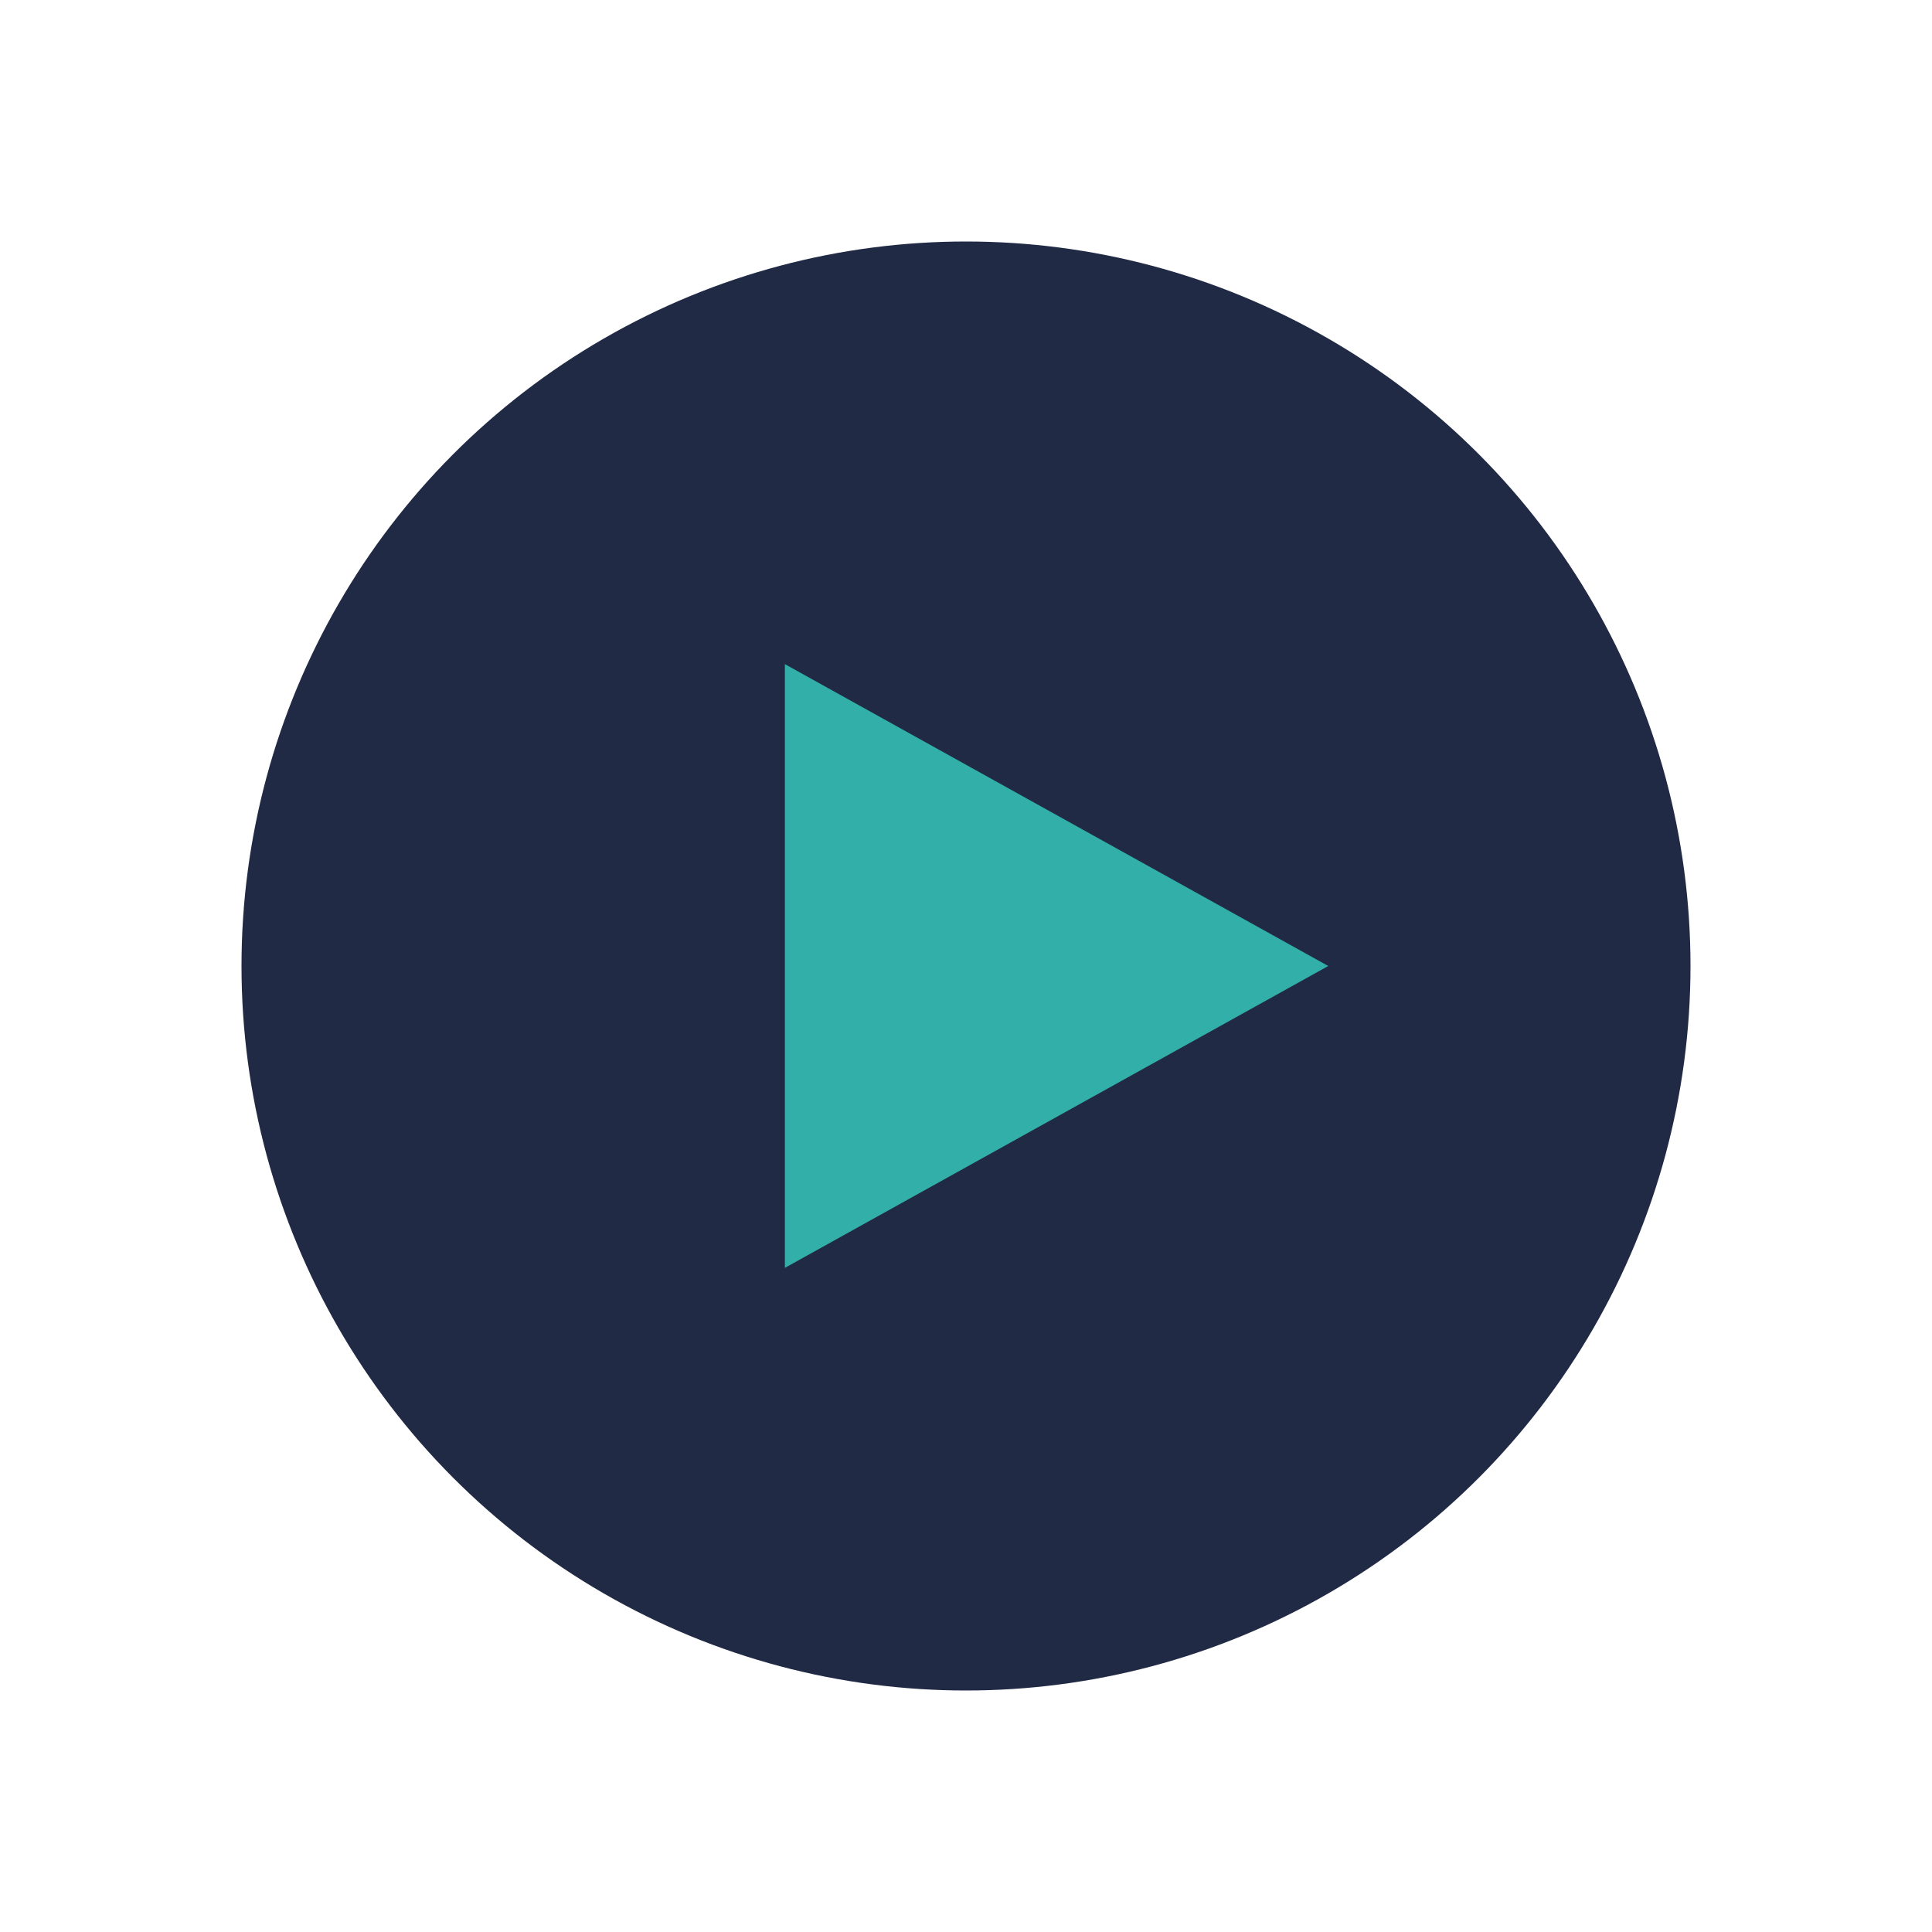
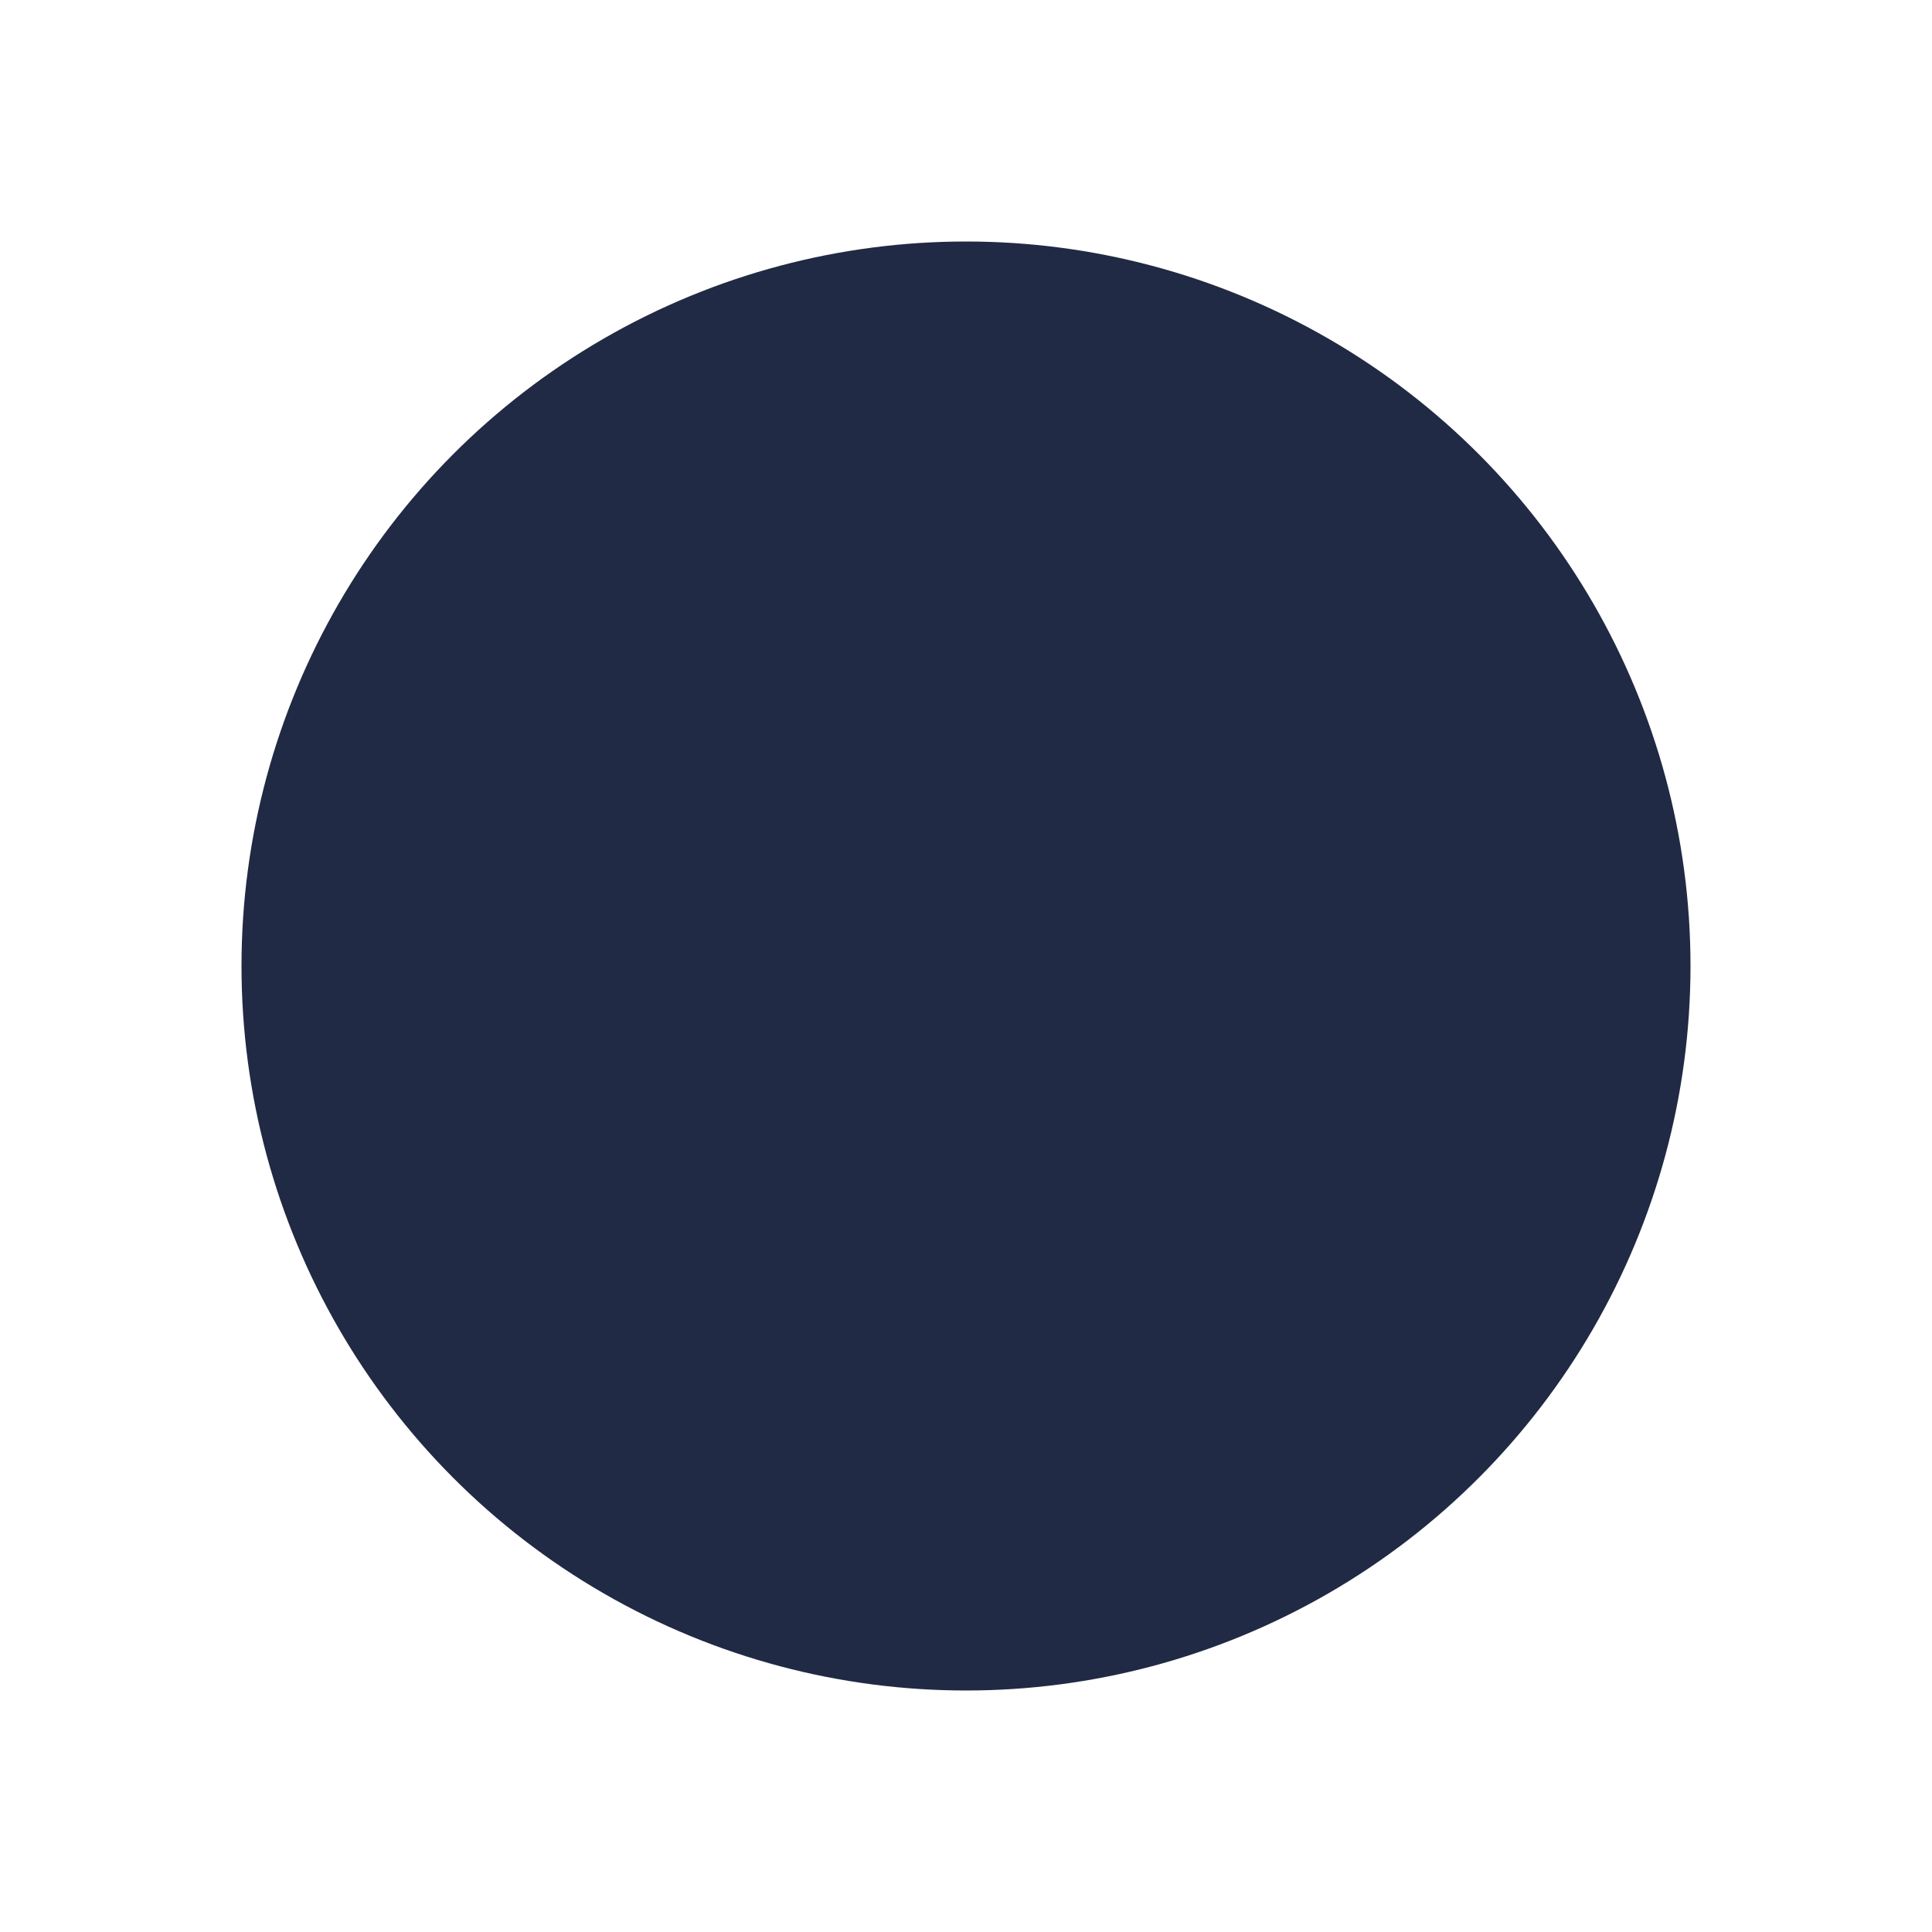
<svg xmlns="http://www.w3.org/2000/svg" width="32" height="32" viewBox="0 0 32 32">
  <circle cx="16" cy="16" r="12" fill="#212A44" />
-   <polygon points="13,11 22,16 13,21" fill="#32AFA9" />
</svg>